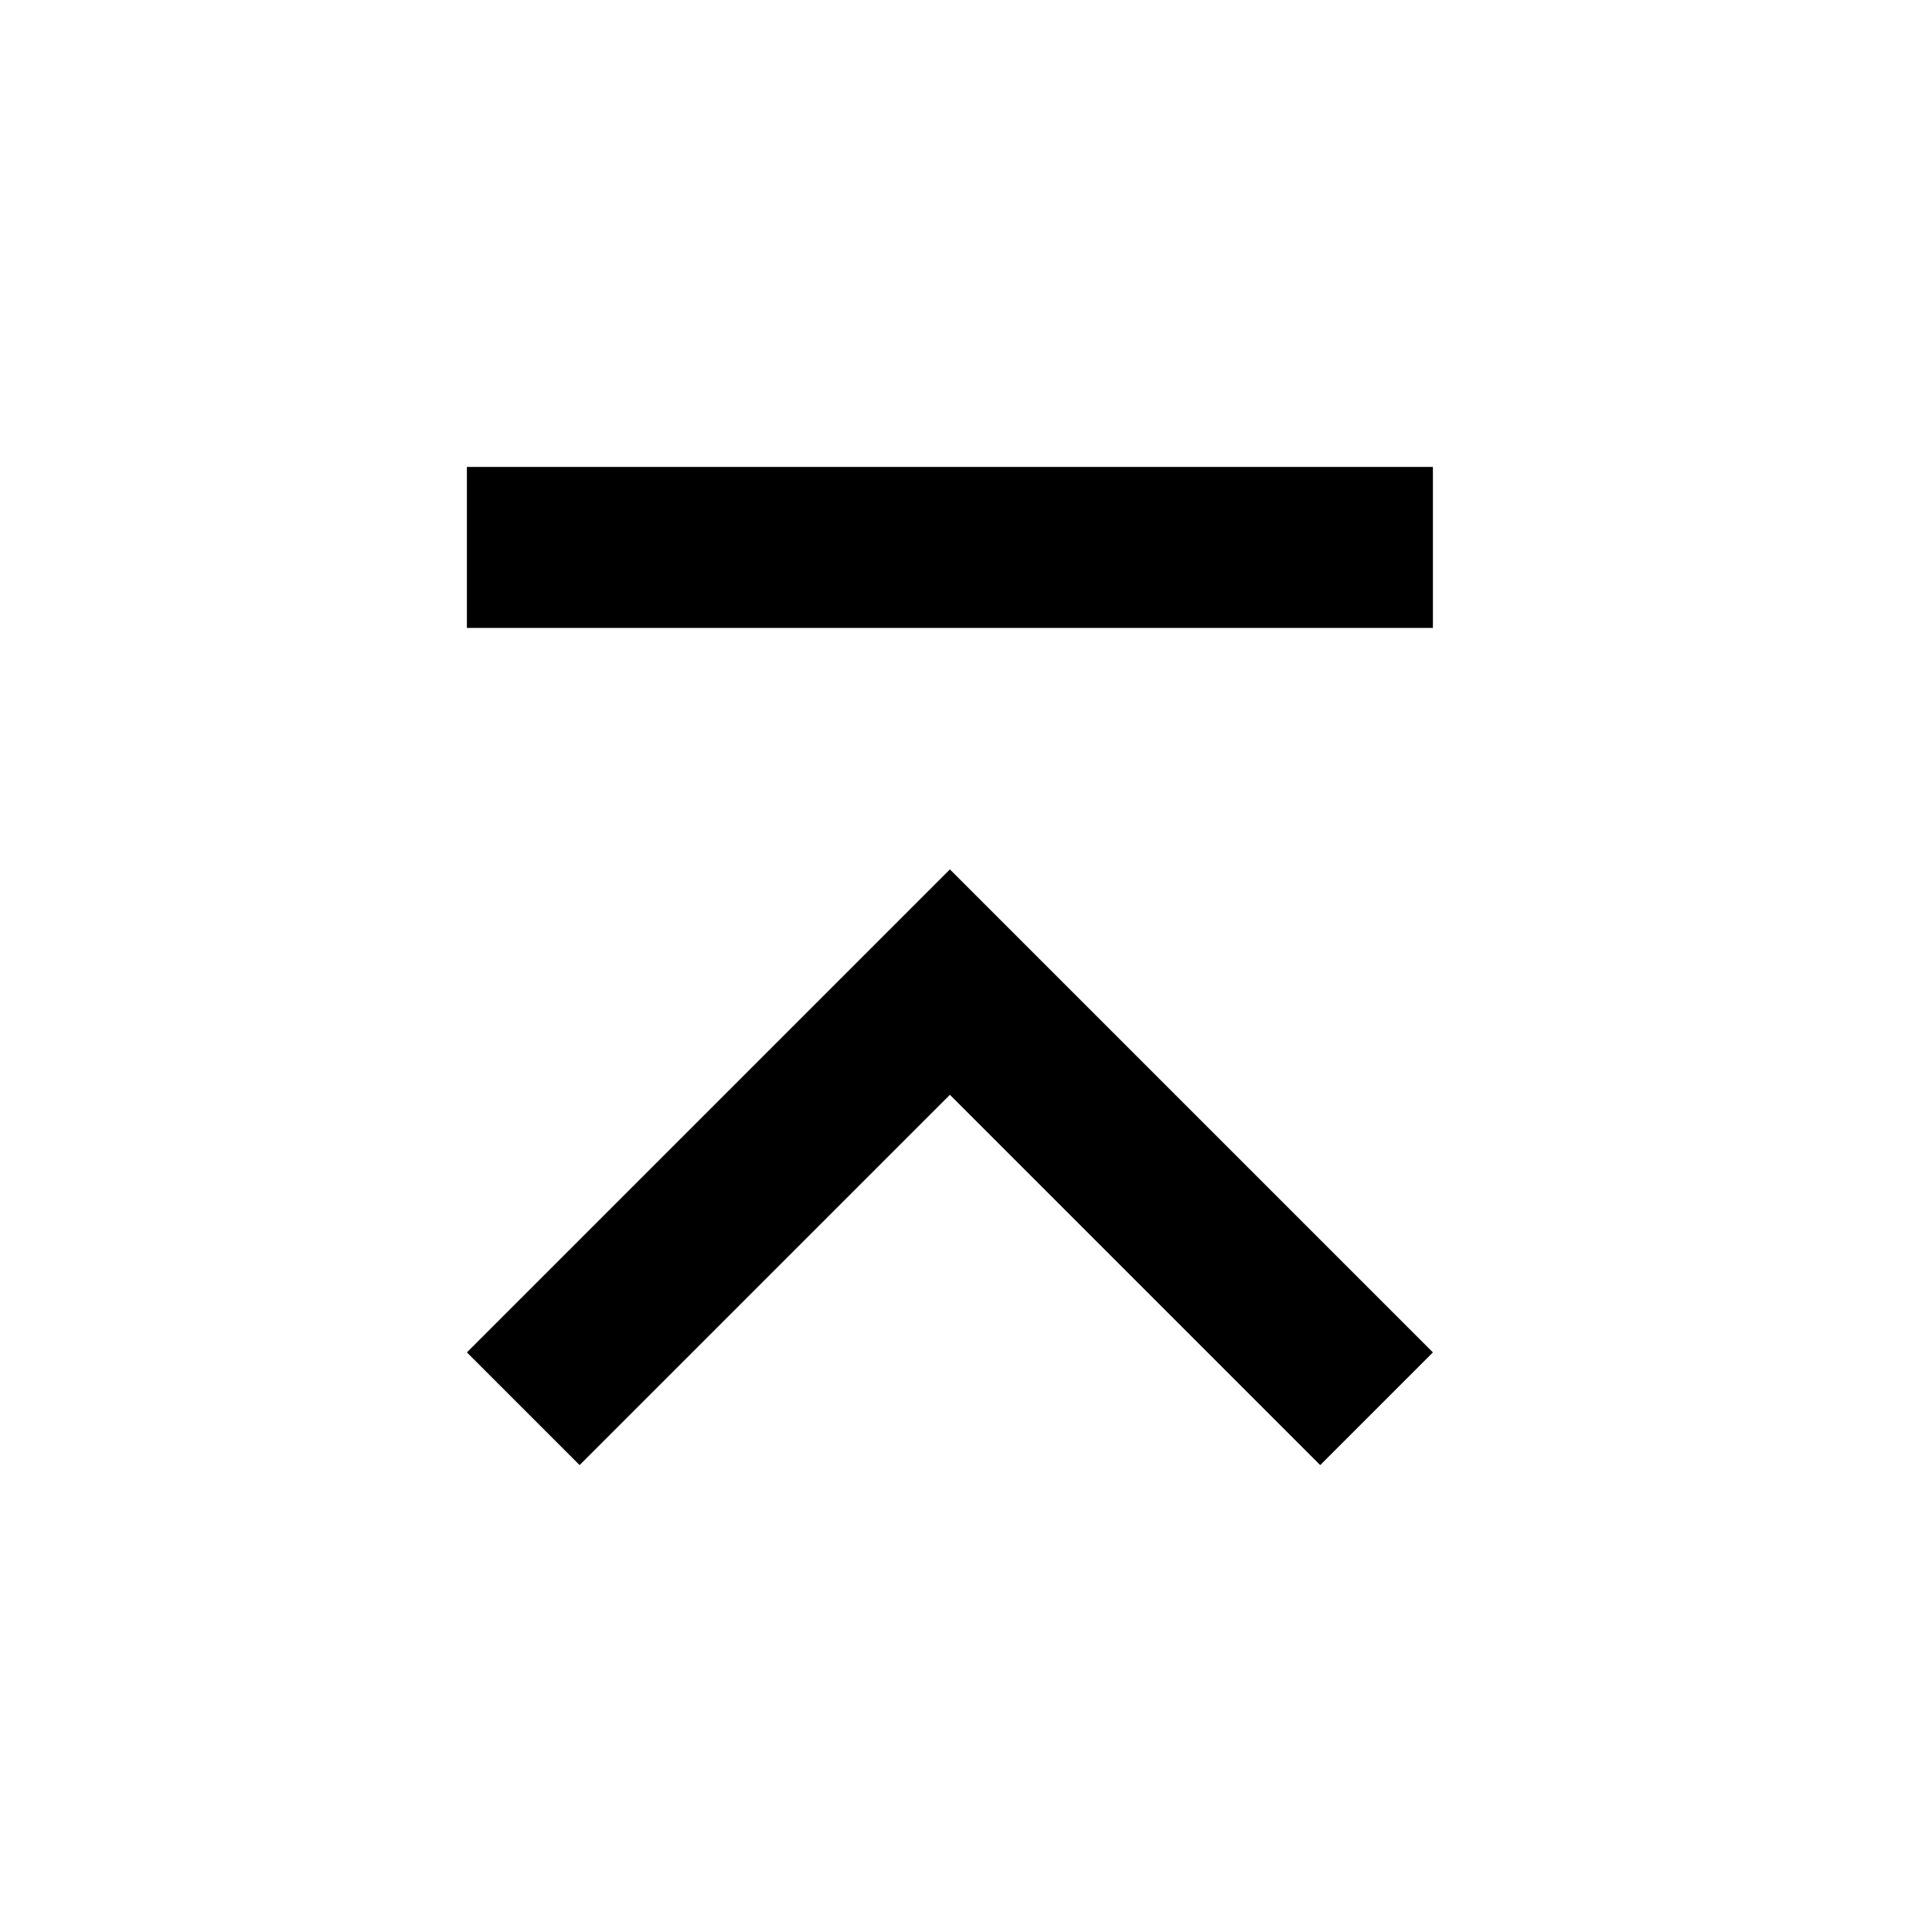
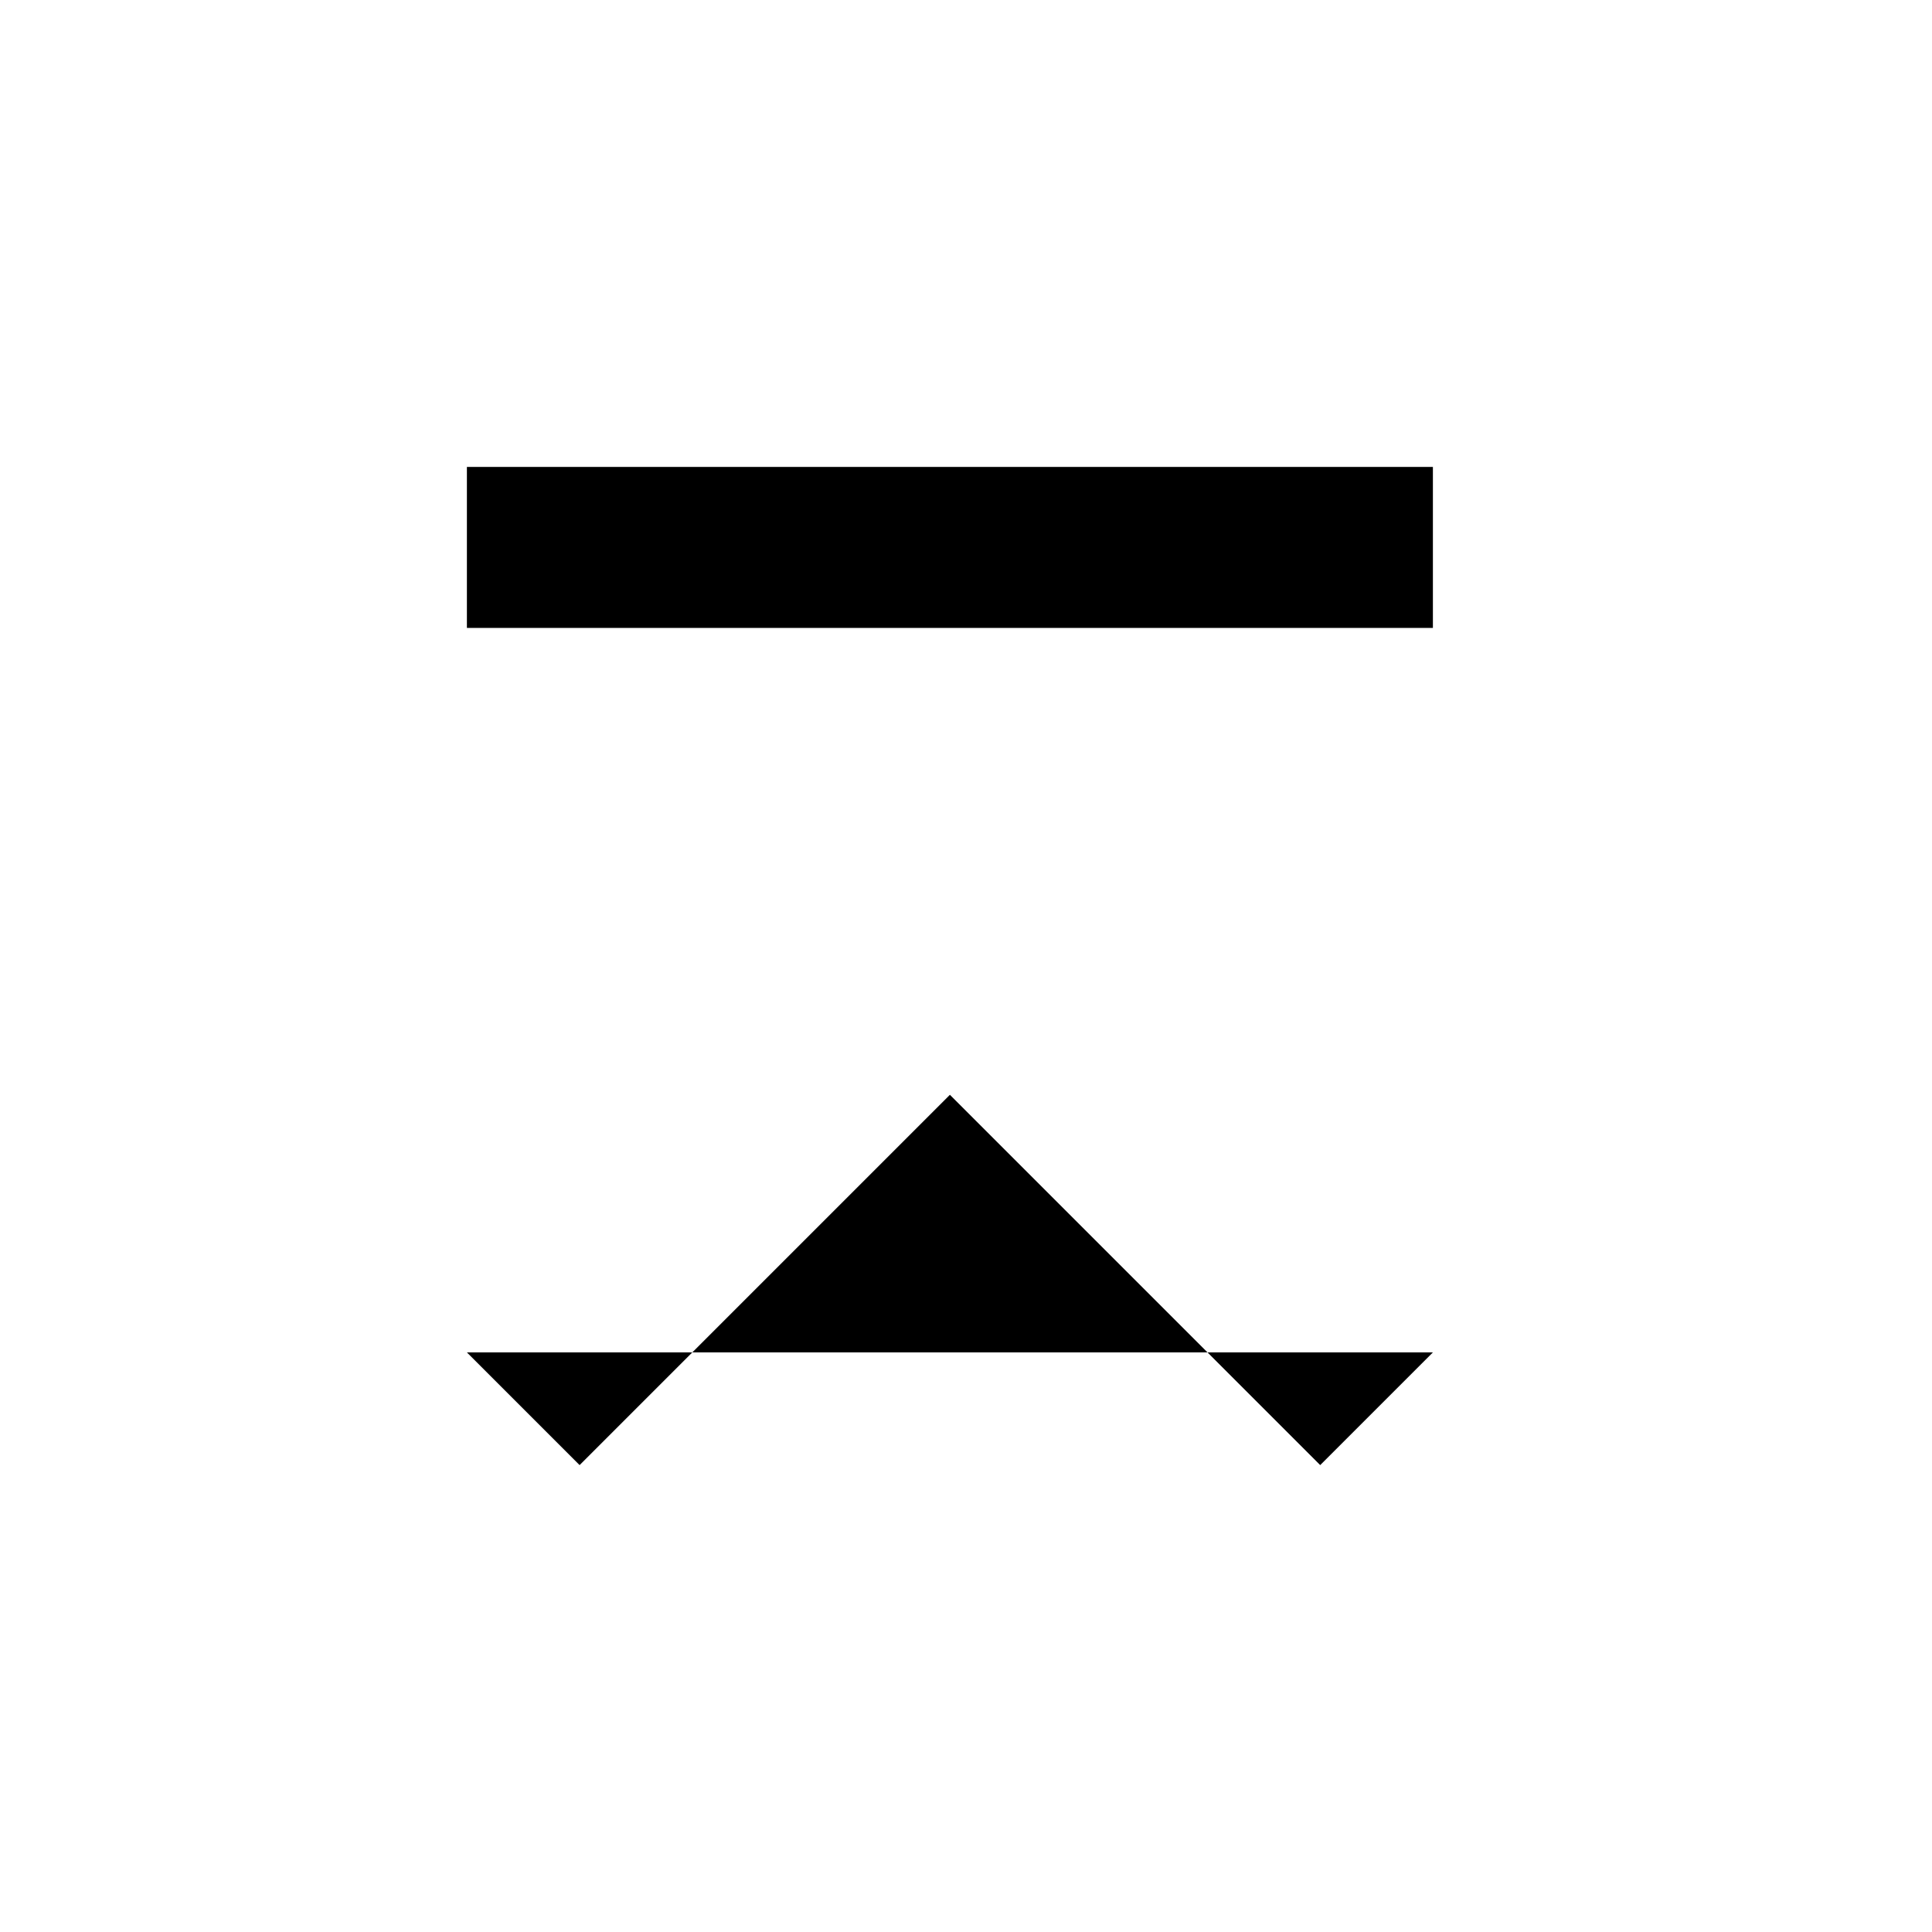
<svg xmlns="http://www.w3.org/2000/svg" version="1.1" id="レイヤー_1" x="0px" y="0px" viewBox="0 0 24 24" style="enable-background:new 0 0 24 24;" xml:space="preserve">
-   <path d="M17.8,16.8l-1.4,1.4l-4.6-4.6l-4.6,4.6l-1.4-1.4l6-6L17.8,16.8z M17.8,7.8h-12v-2h12V7.8z" />
+   <path d="M17.8,16.8l-1.4,1.4l-4.6-4.6l-4.6,4.6l-1.4-1.4L17.8,16.8z M17.8,7.8h-12v-2h12V7.8z" />
</svg>